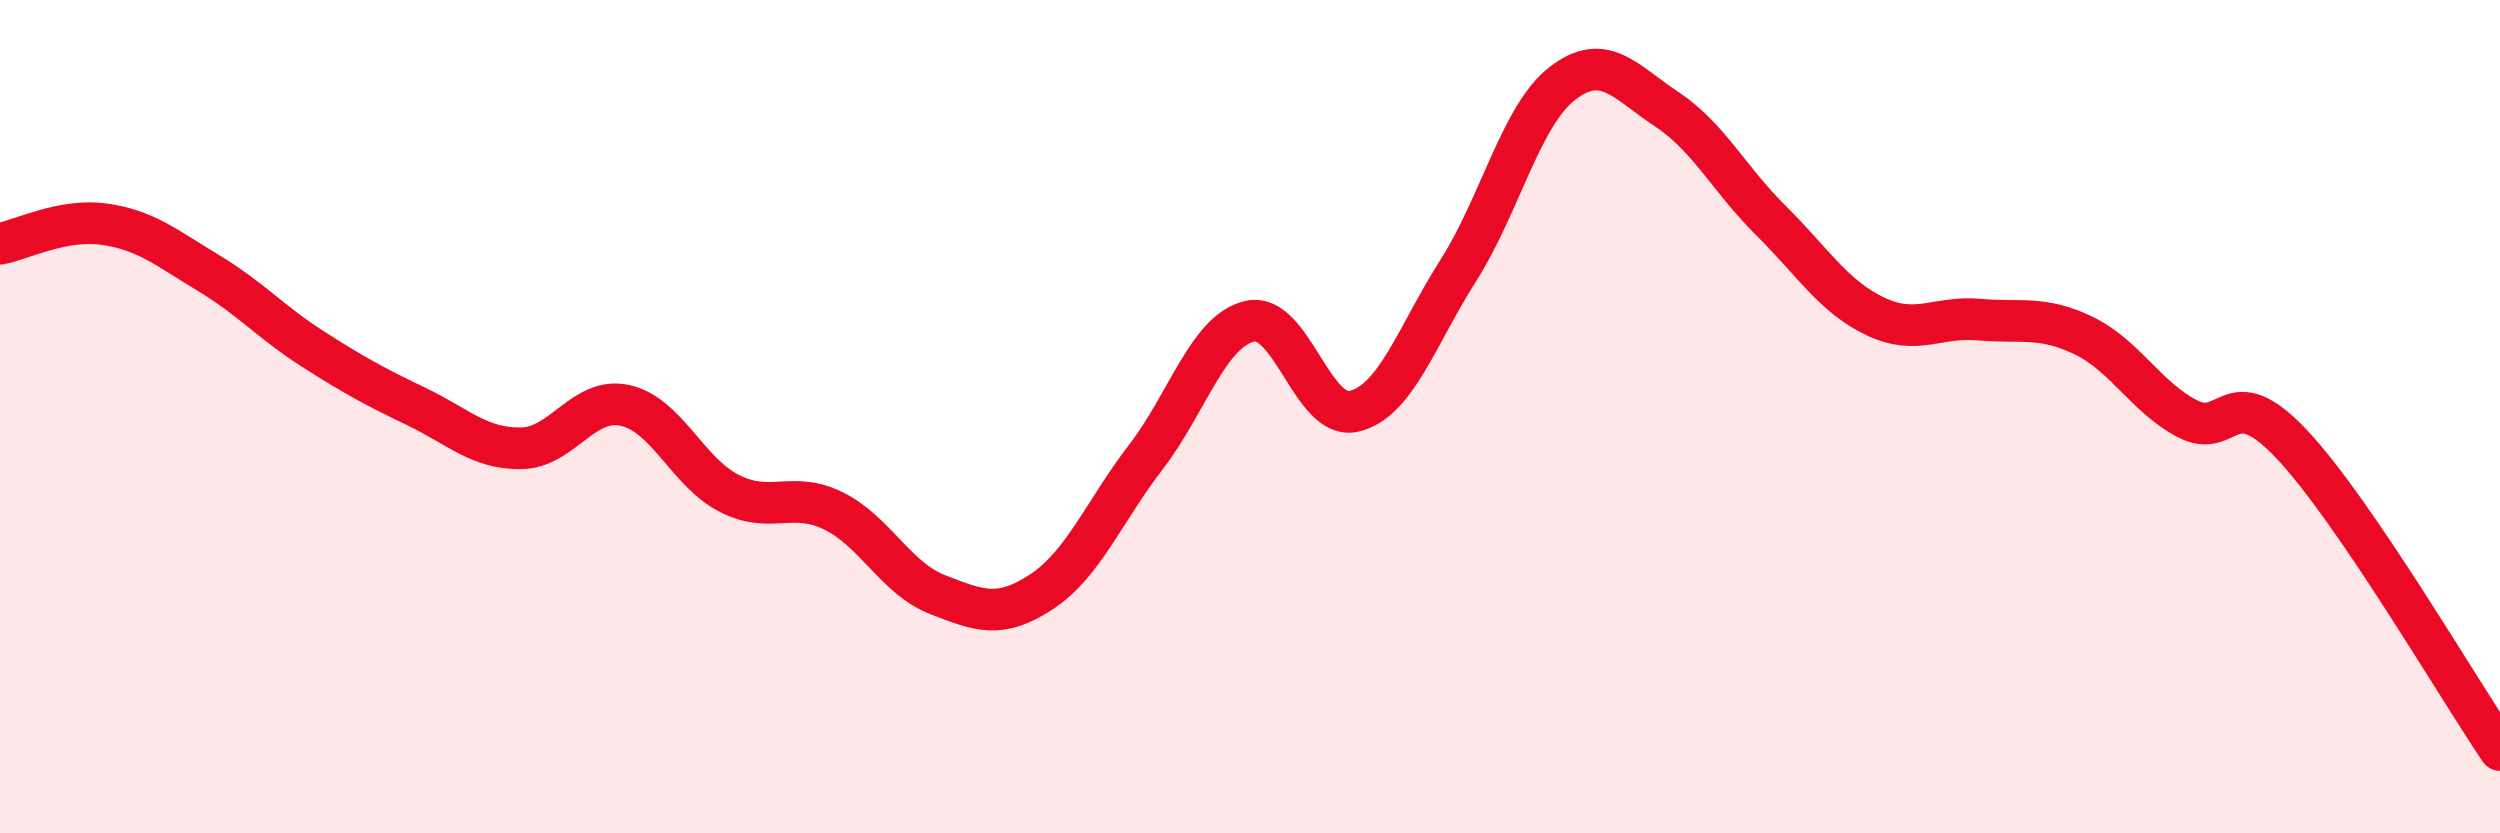
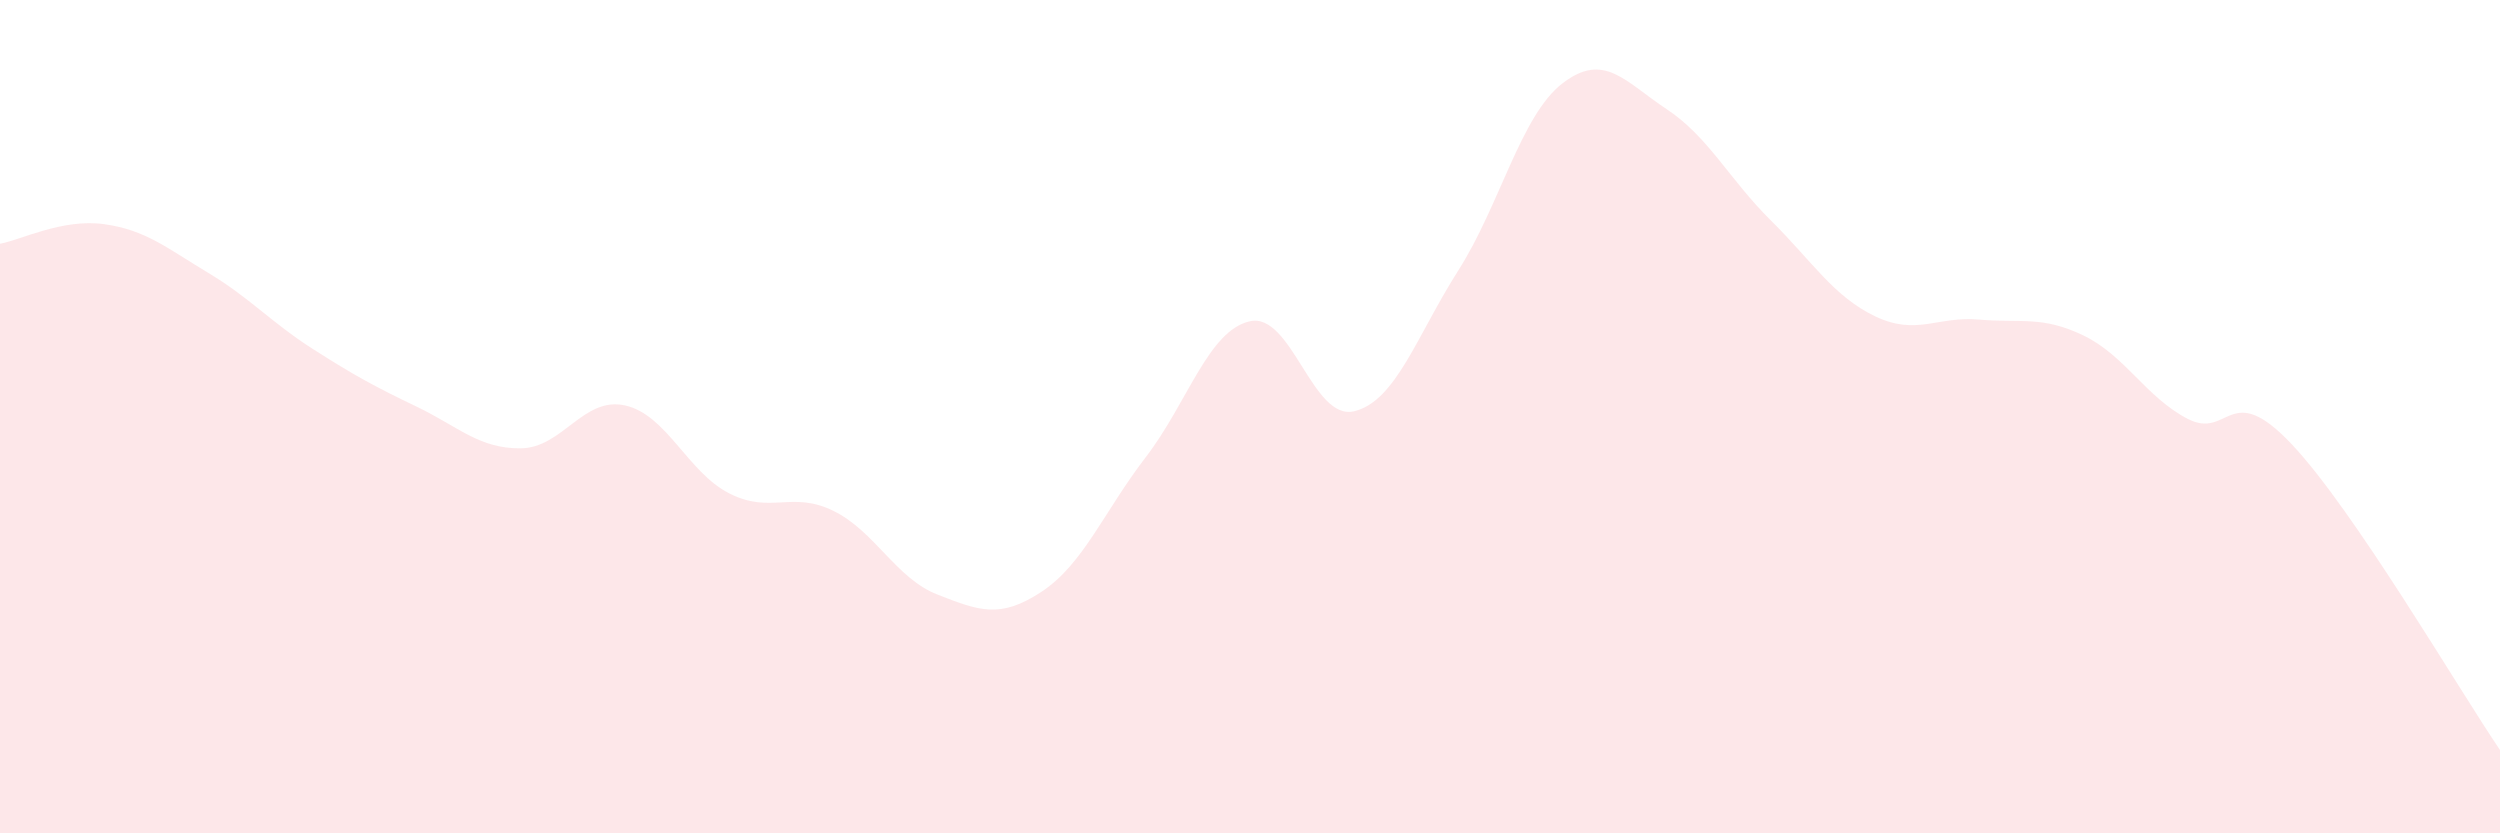
<svg xmlns="http://www.w3.org/2000/svg" width="60" height="20" viewBox="0 0 60 20">
  <path d="M 0,5.85 C 0.5,5.76 1.5,5.24 2.5,5.38 C 3.5,5.52 4,5.95 5,6.55 C 6,7.15 6.5,7.73 7.5,8.37 C 8.5,9.01 9,9.28 10,9.76 C 11,10.24 11.5,10.77 12.5,10.76 C 13.5,10.75 14,9.51 15,9.73 C 16,9.95 16.5,11.33 17.5,11.84 C 18.5,12.35 19,11.77 20,12.26 C 21,12.75 21.5,13.88 22.5,14.27 C 23.5,14.66 24,14.86 25,14.2 C 26,13.54 26.5,12.27 27.5,10.97 C 28.5,9.67 29,7.93 30,7.71 C 31,7.49 31.5,10.11 32.5,9.87 C 33.5,9.63 34,8.06 35,6.49 C 36,4.92 36.5,2.77 37.5,2 C 38.5,1.23 39,1.96 40,2.62 C 41,3.28 41.5,4.3 42.5,5.29 C 43.5,6.28 44,7.11 45,7.59 C 46,8.07 46.5,7.58 47.5,7.67 C 48.5,7.76 49,7.57 50,8.05 C 51,8.53 51.5,9.53 52.5,10.05 C 53.5,10.57 53.5,9.07 55,10.66 C 56.5,12.25 59,16.53 60,18L60 20L0 20Z" fill="#EB0A25" opacity="0.1" stroke-linecap="round" stroke-linejoin="round" />
-   <path d="M 0,5.85 C 0.5,5.76 1.5,5.24 2.5,5.38 C 3.5,5.52 4,5.95 5,6.55 C 6,7.15 6.5,7.73 7.5,8.37 C 8.5,9.01 9,9.28 10,9.76 C 11,10.24 11.5,10.77 12.5,10.76 C 13.5,10.75 14,9.51 15,9.73 C 16,9.95 16.5,11.33 17.5,11.84 C 18.5,12.35 19,11.77 20,12.26 C 21,12.75 21.5,13.88 22.5,14.27 C 23.5,14.66 24,14.86 25,14.2 C 26,13.54 26.5,12.27 27.5,10.97 C 28.5,9.67 29,7.93 30,7.71 C 31,7.49 31.5,10.11 32.5,9.87 C 33.5,9.63 34,8.06 35,6.49 C 36,4.92 36.5,2.77 37.5,2 C 38.5,1.23 39,1.96 40,2.62 C 41,3.28 41.5,4.3 42.5,5.29 C 43.5,6.28 44,7.11 45,7.59 C 46,8.07 46.5,7.58 47.5,7.67 C 48.5,7.76 49,7.57 50,8.05 C 51,8.53 51.5,9.53 52.5,10.05 C 53.5,10.57 53.5,9.07 55,10.66 C 56.5,12.25 59,16.53 60,18" stroke="#EB0A25" stroke-width="1" fill="none" stroke-linecap="round" stroke-linejoin="round" />
</svg>